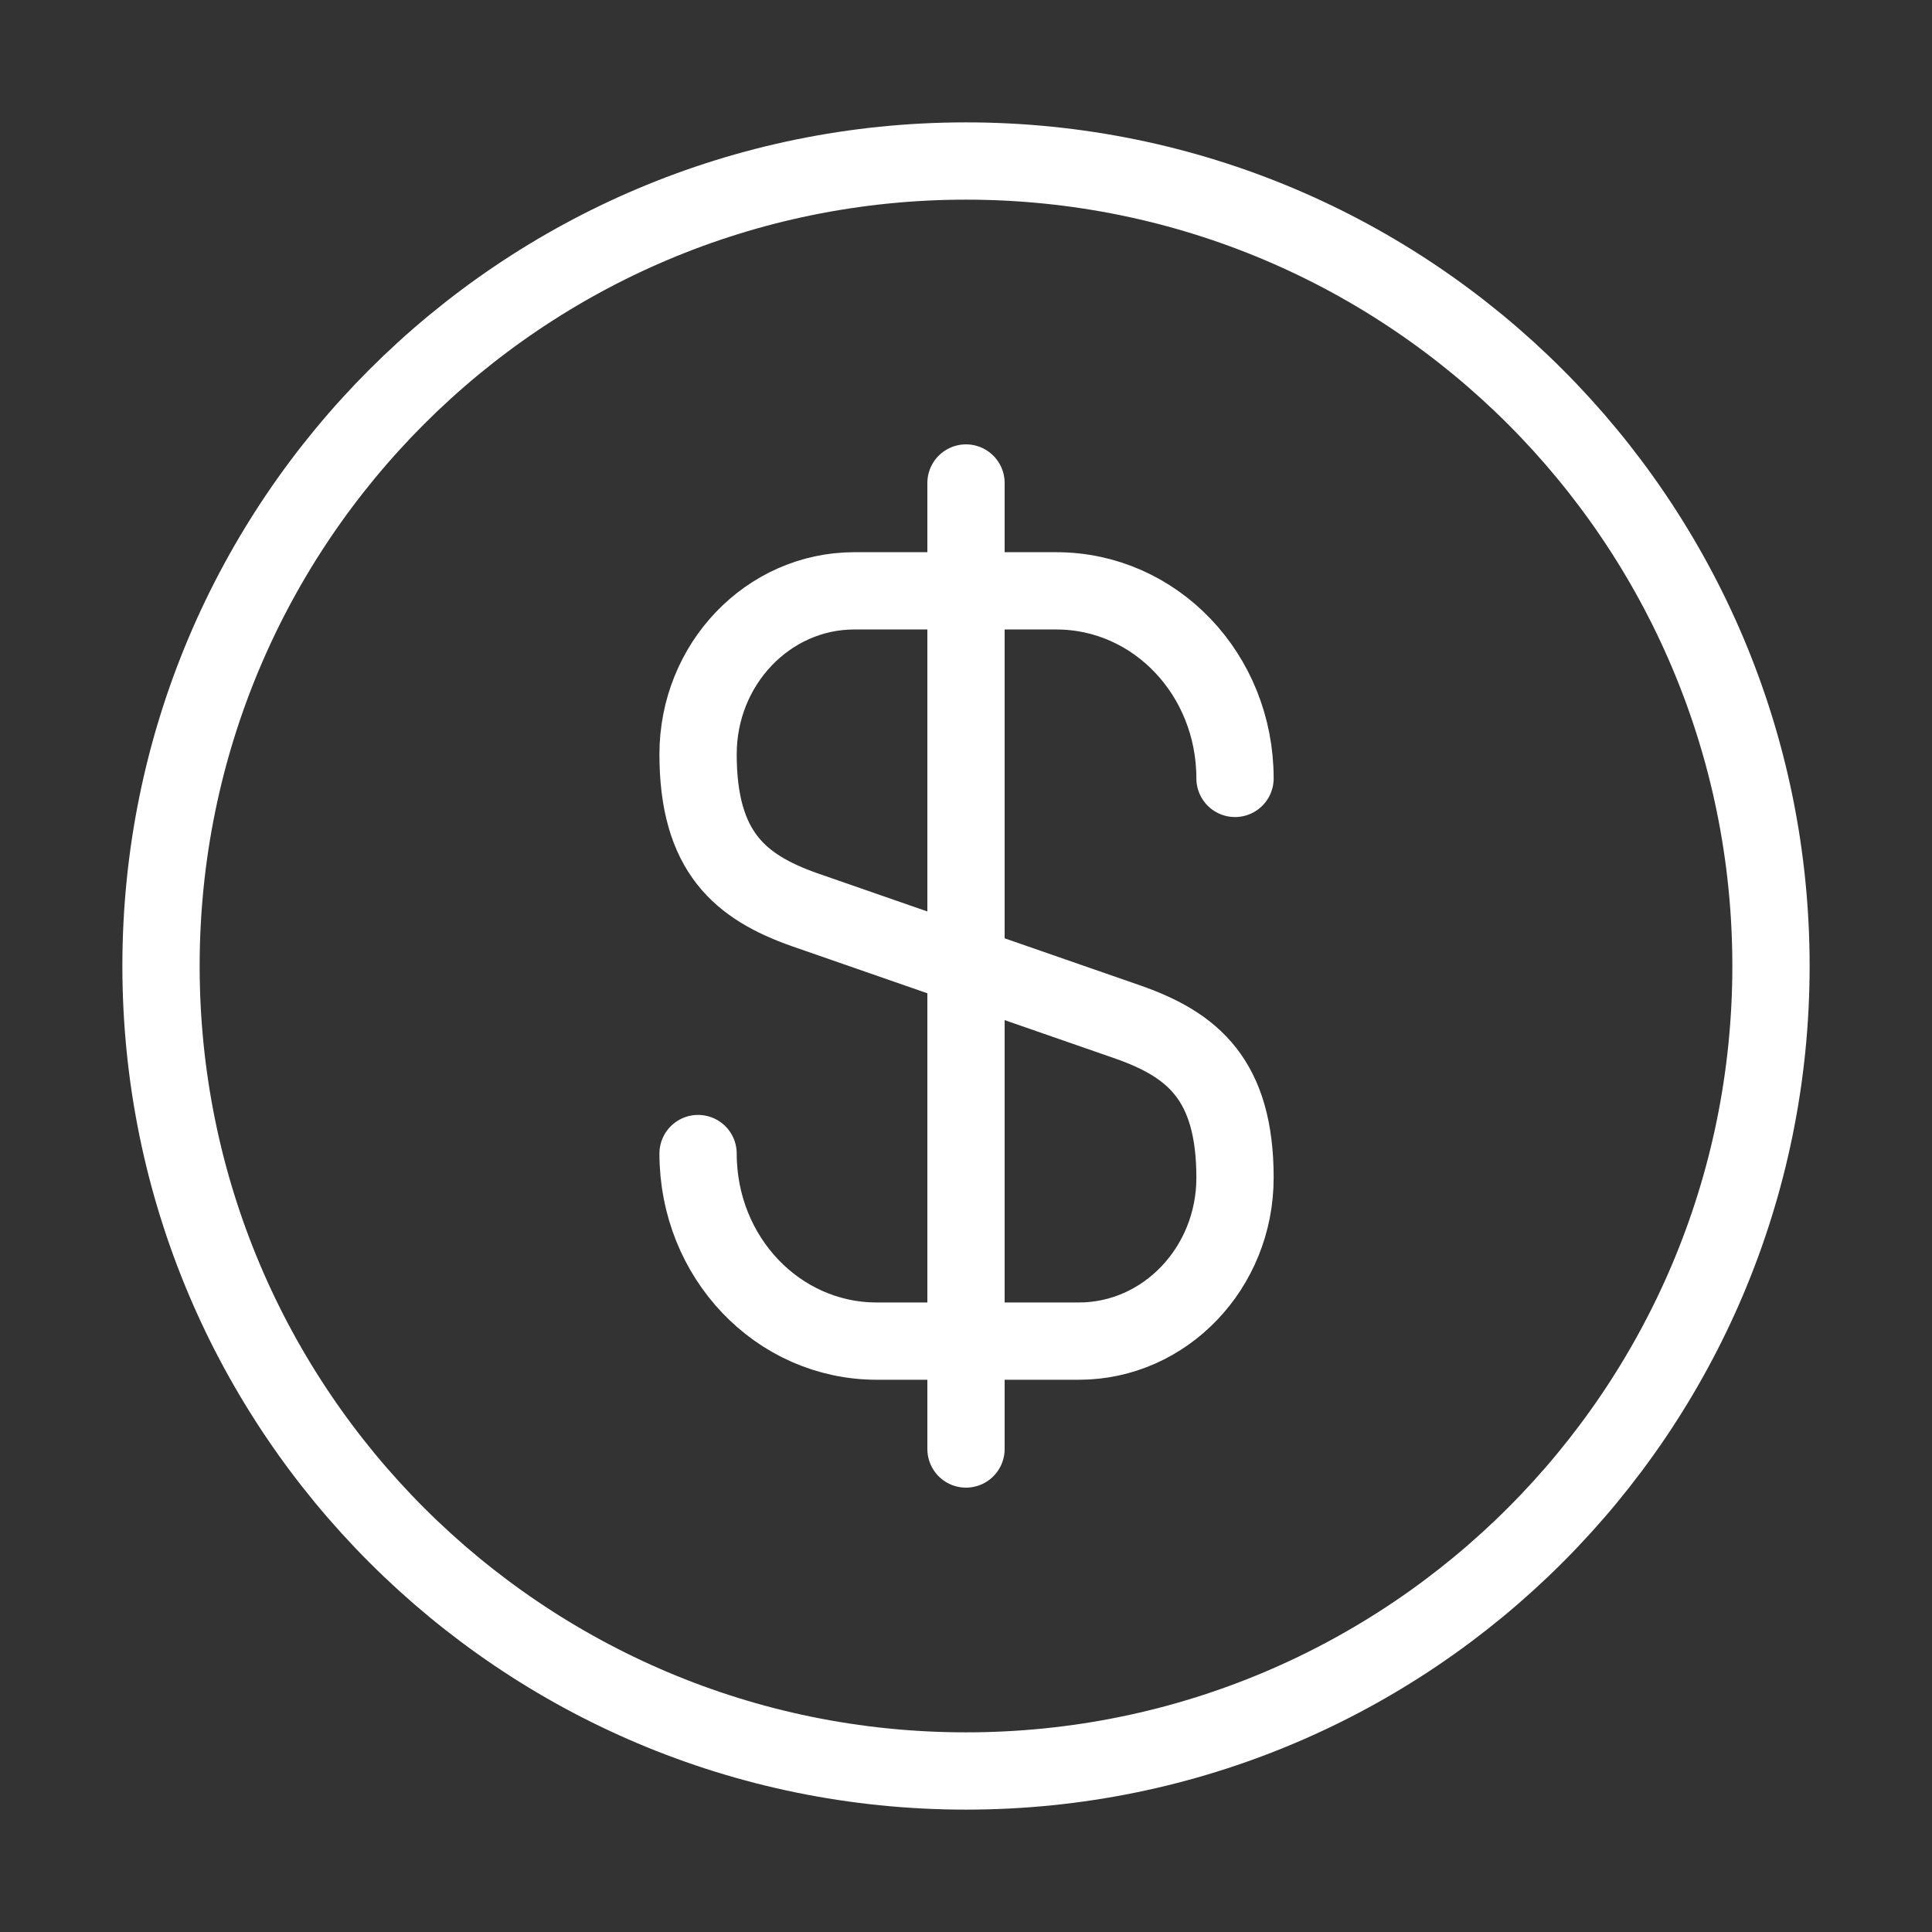
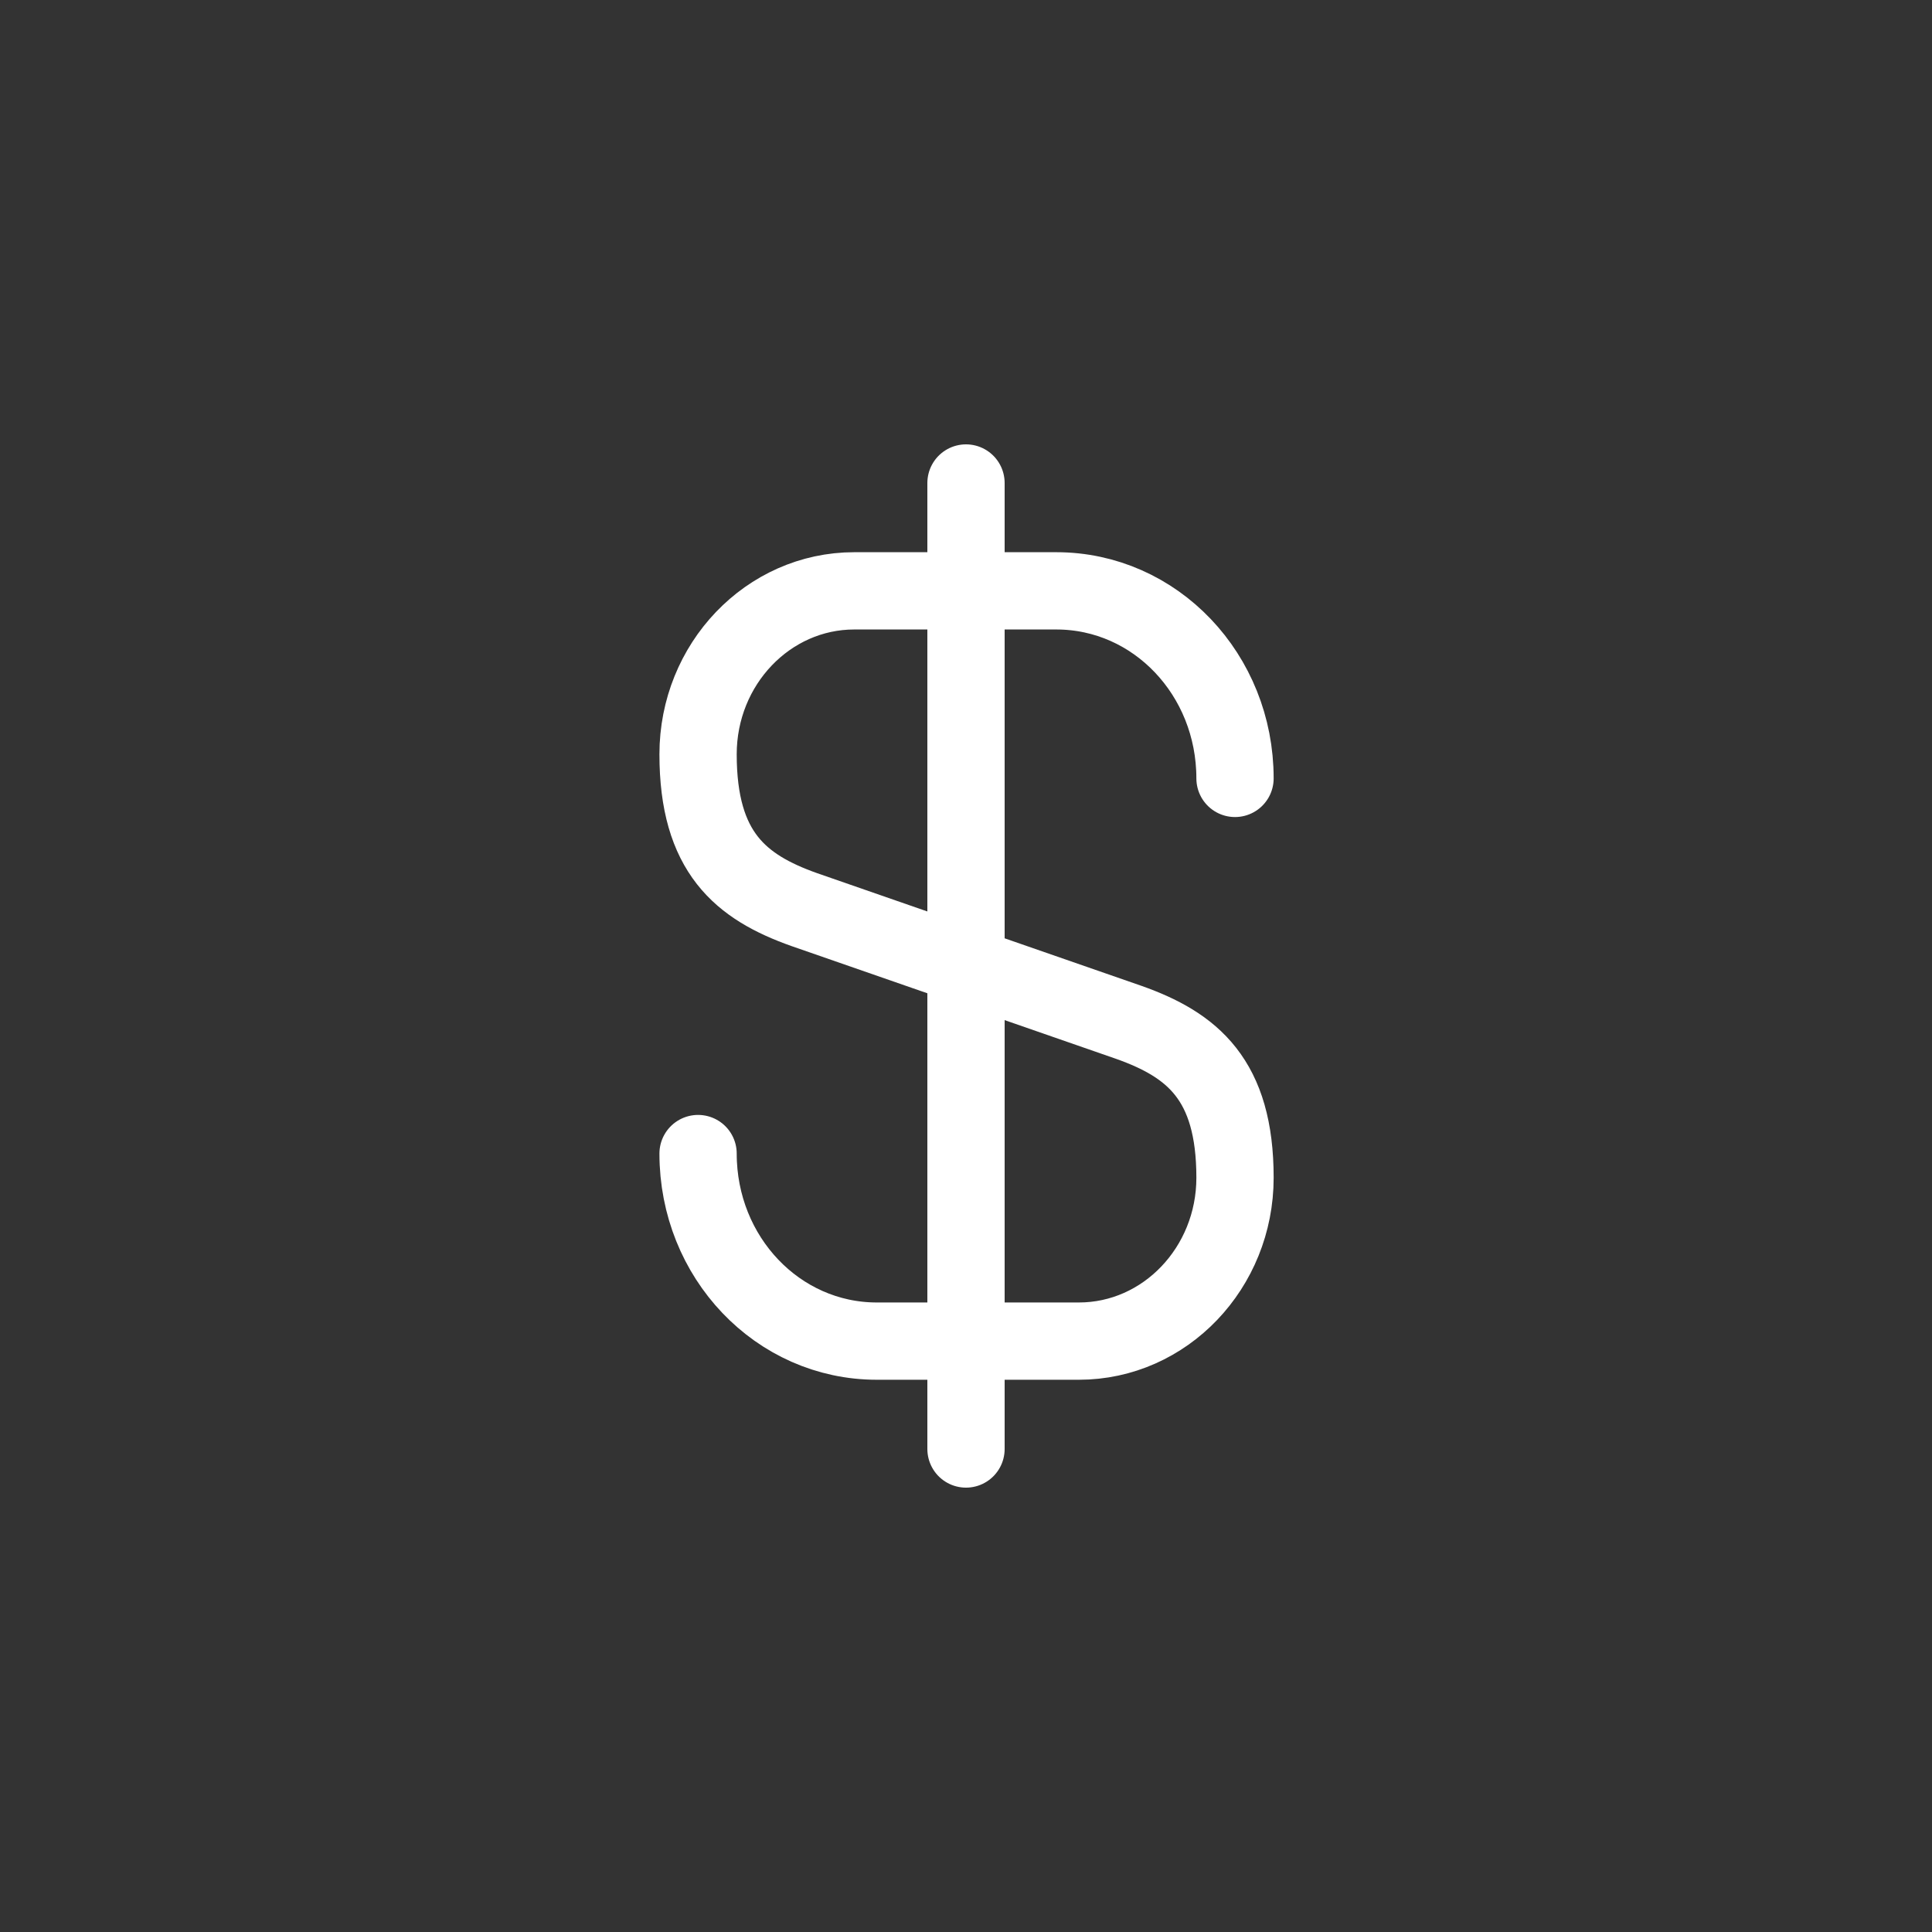
<svg xmlns="http://www.w3.org/2000/svg" width="50" height="50" viewBox="0 0 50 50" fill="none">
  <rect x="0" y="0" width="50" height="50" fill="#333333" stroke="none" />
  <g id="vuesax/linear/dollar-circle">
    <g id="dollar-circle">
      <path id="Vector" d="M18.066 29.854C18.066 32.541 20.129 34.708 22.691 34.708H27.921C30.15 34.708 31.962 32.812 31.962 30.479C31.962 27.937 30.858 27.041 29.212 26.458L20.816 23.541C19.171 22.958 18.066 22.062 18.066 19.52C18.066 17.187 19.879 15.291 22.108 15.291H27.337C29.9 15.291 31.962 17.458 31.962 20.145" stroke="white" stroke-width="2" stroke-linecap="round" stroke-linejoin="round" />
      <path id="Vector_2" d="M25 12.5V37.5" stroke="white" stroke-width="2" stroke-linecap="round" stroke-linejoin="round" />
-       <path id="Vector_3" d="M25 45.833C36.506 45.833 45.833 36.506 45.833 25C45.833 13.494 36.506 4.167 25 4.167C13.494 4.167 4.167 13.494 4.167 25C4.167 36.506 13.494 45.833 25 45.833Z" stroke="white" stroke-width="2" stroke-linecap="round" stroke-linejoin="round" />
    </g>
  </g>
</svg>